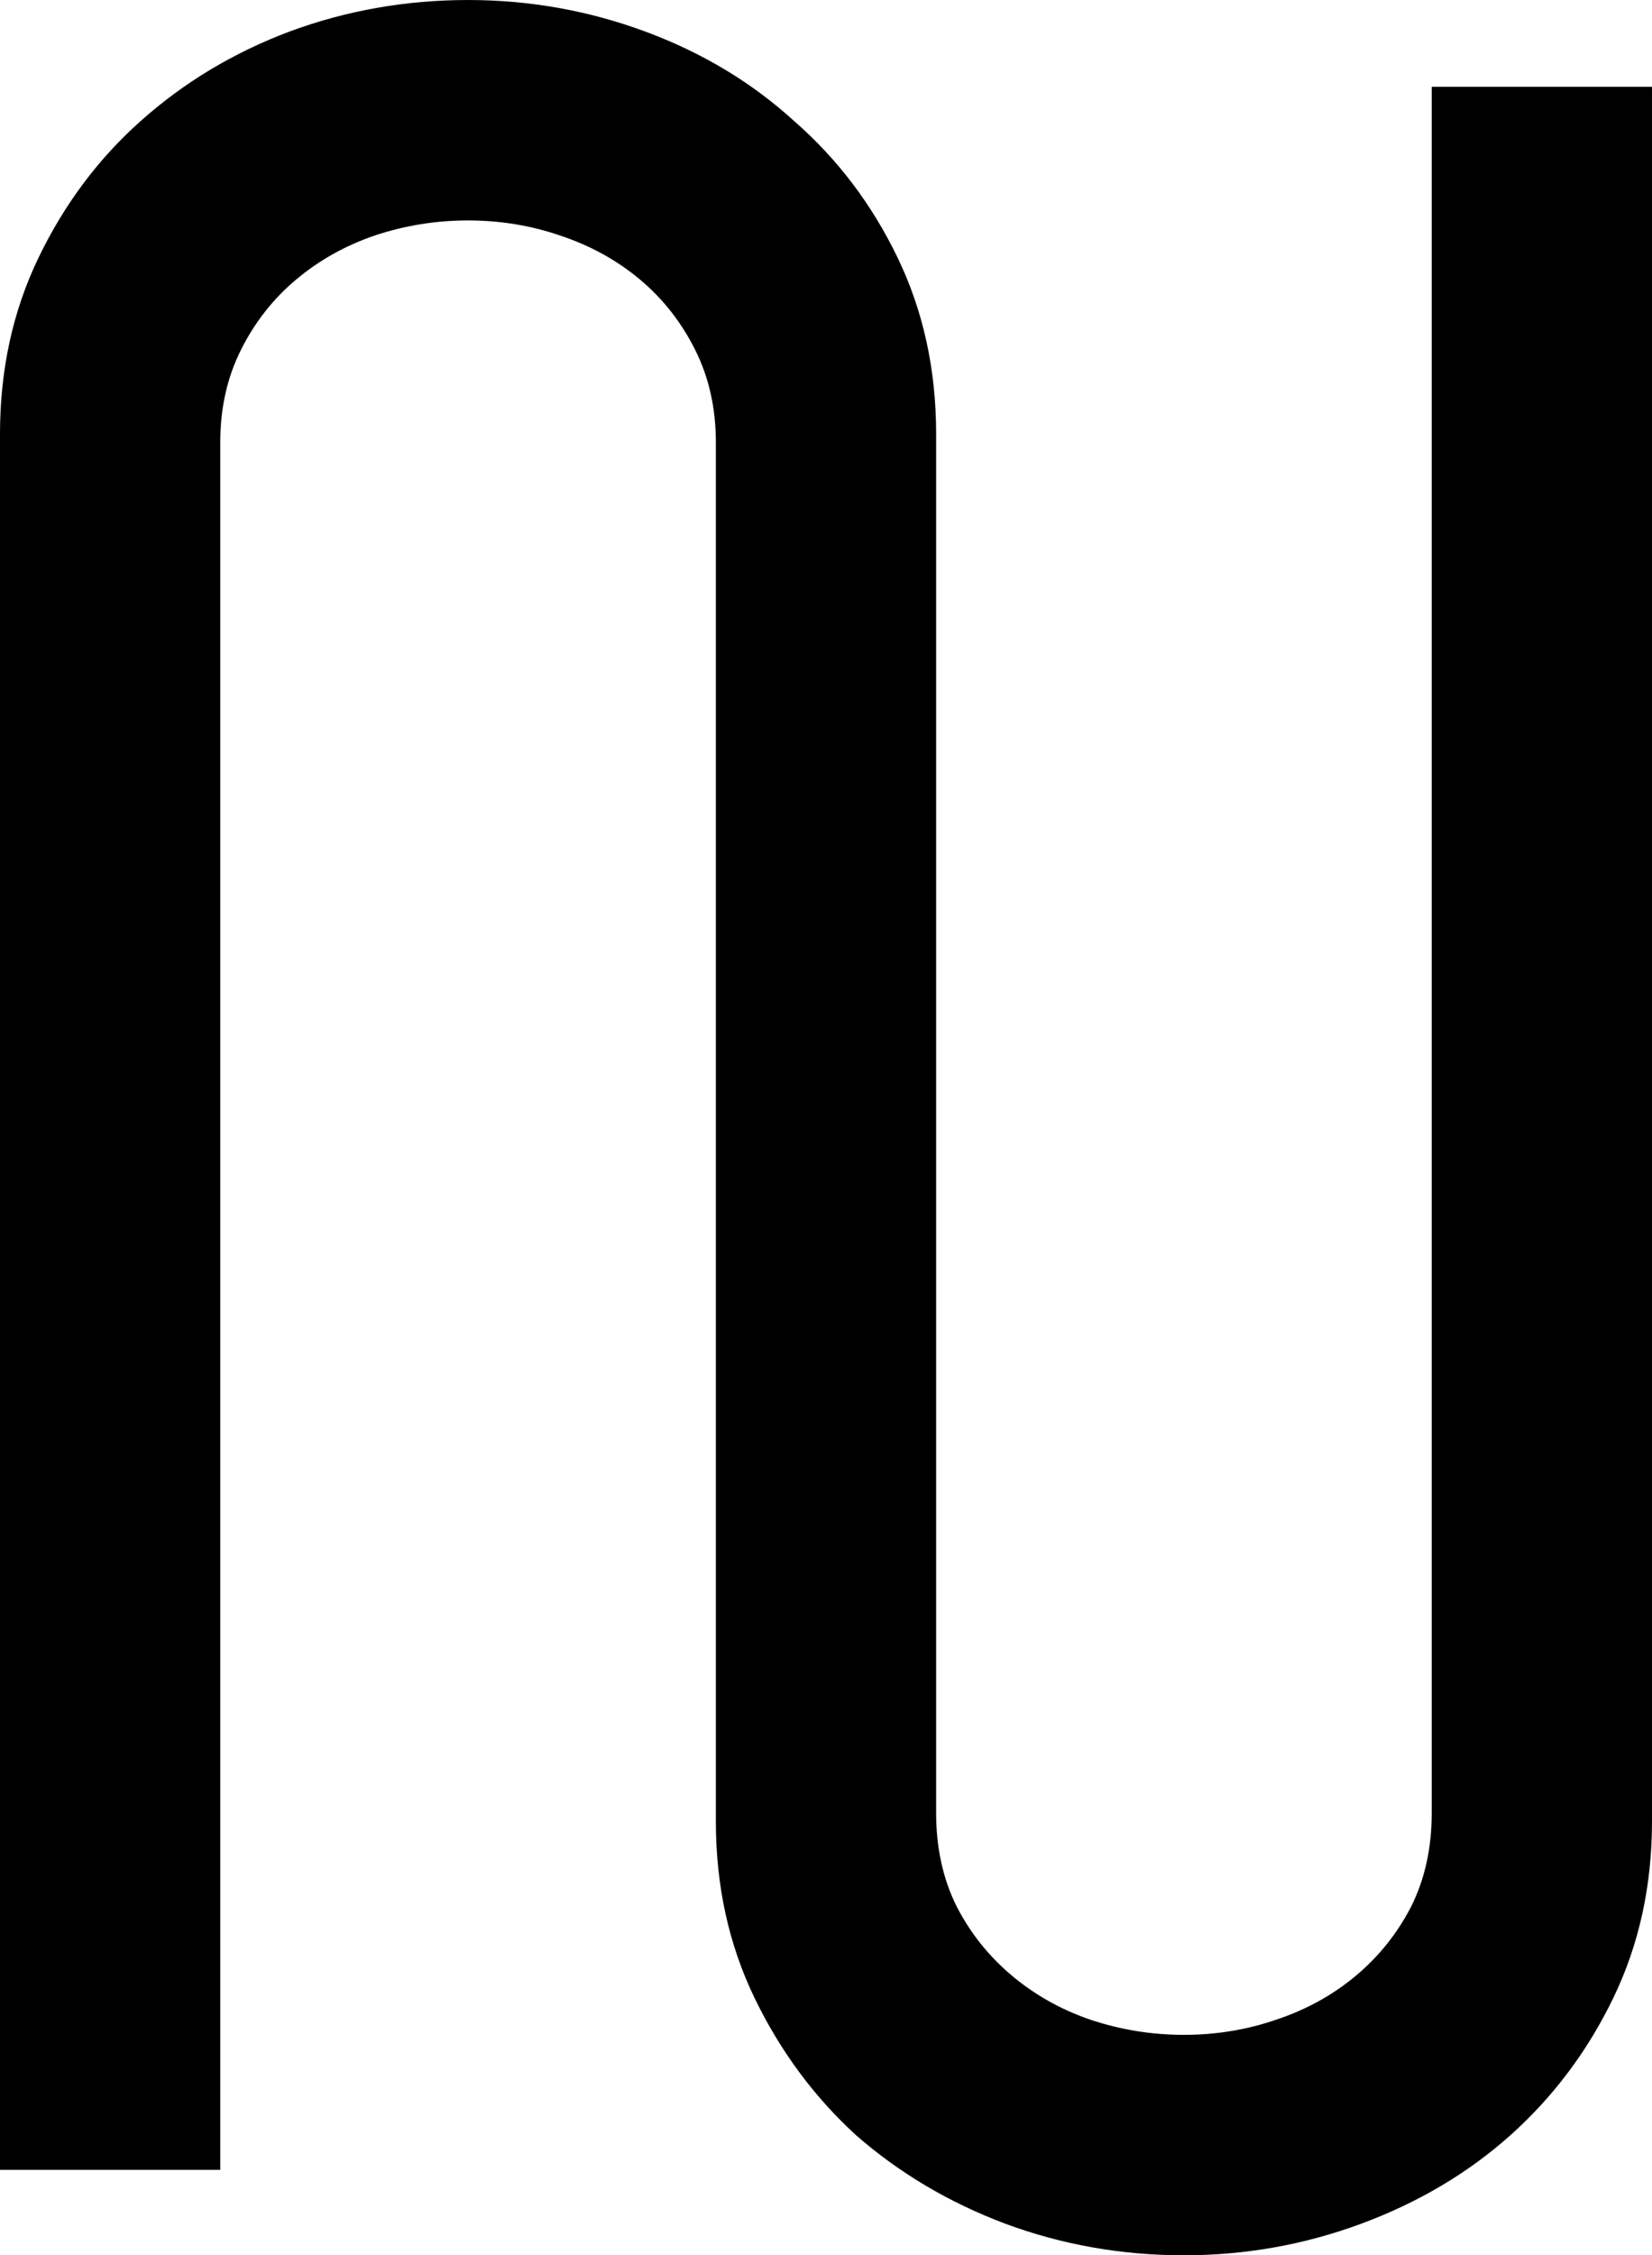
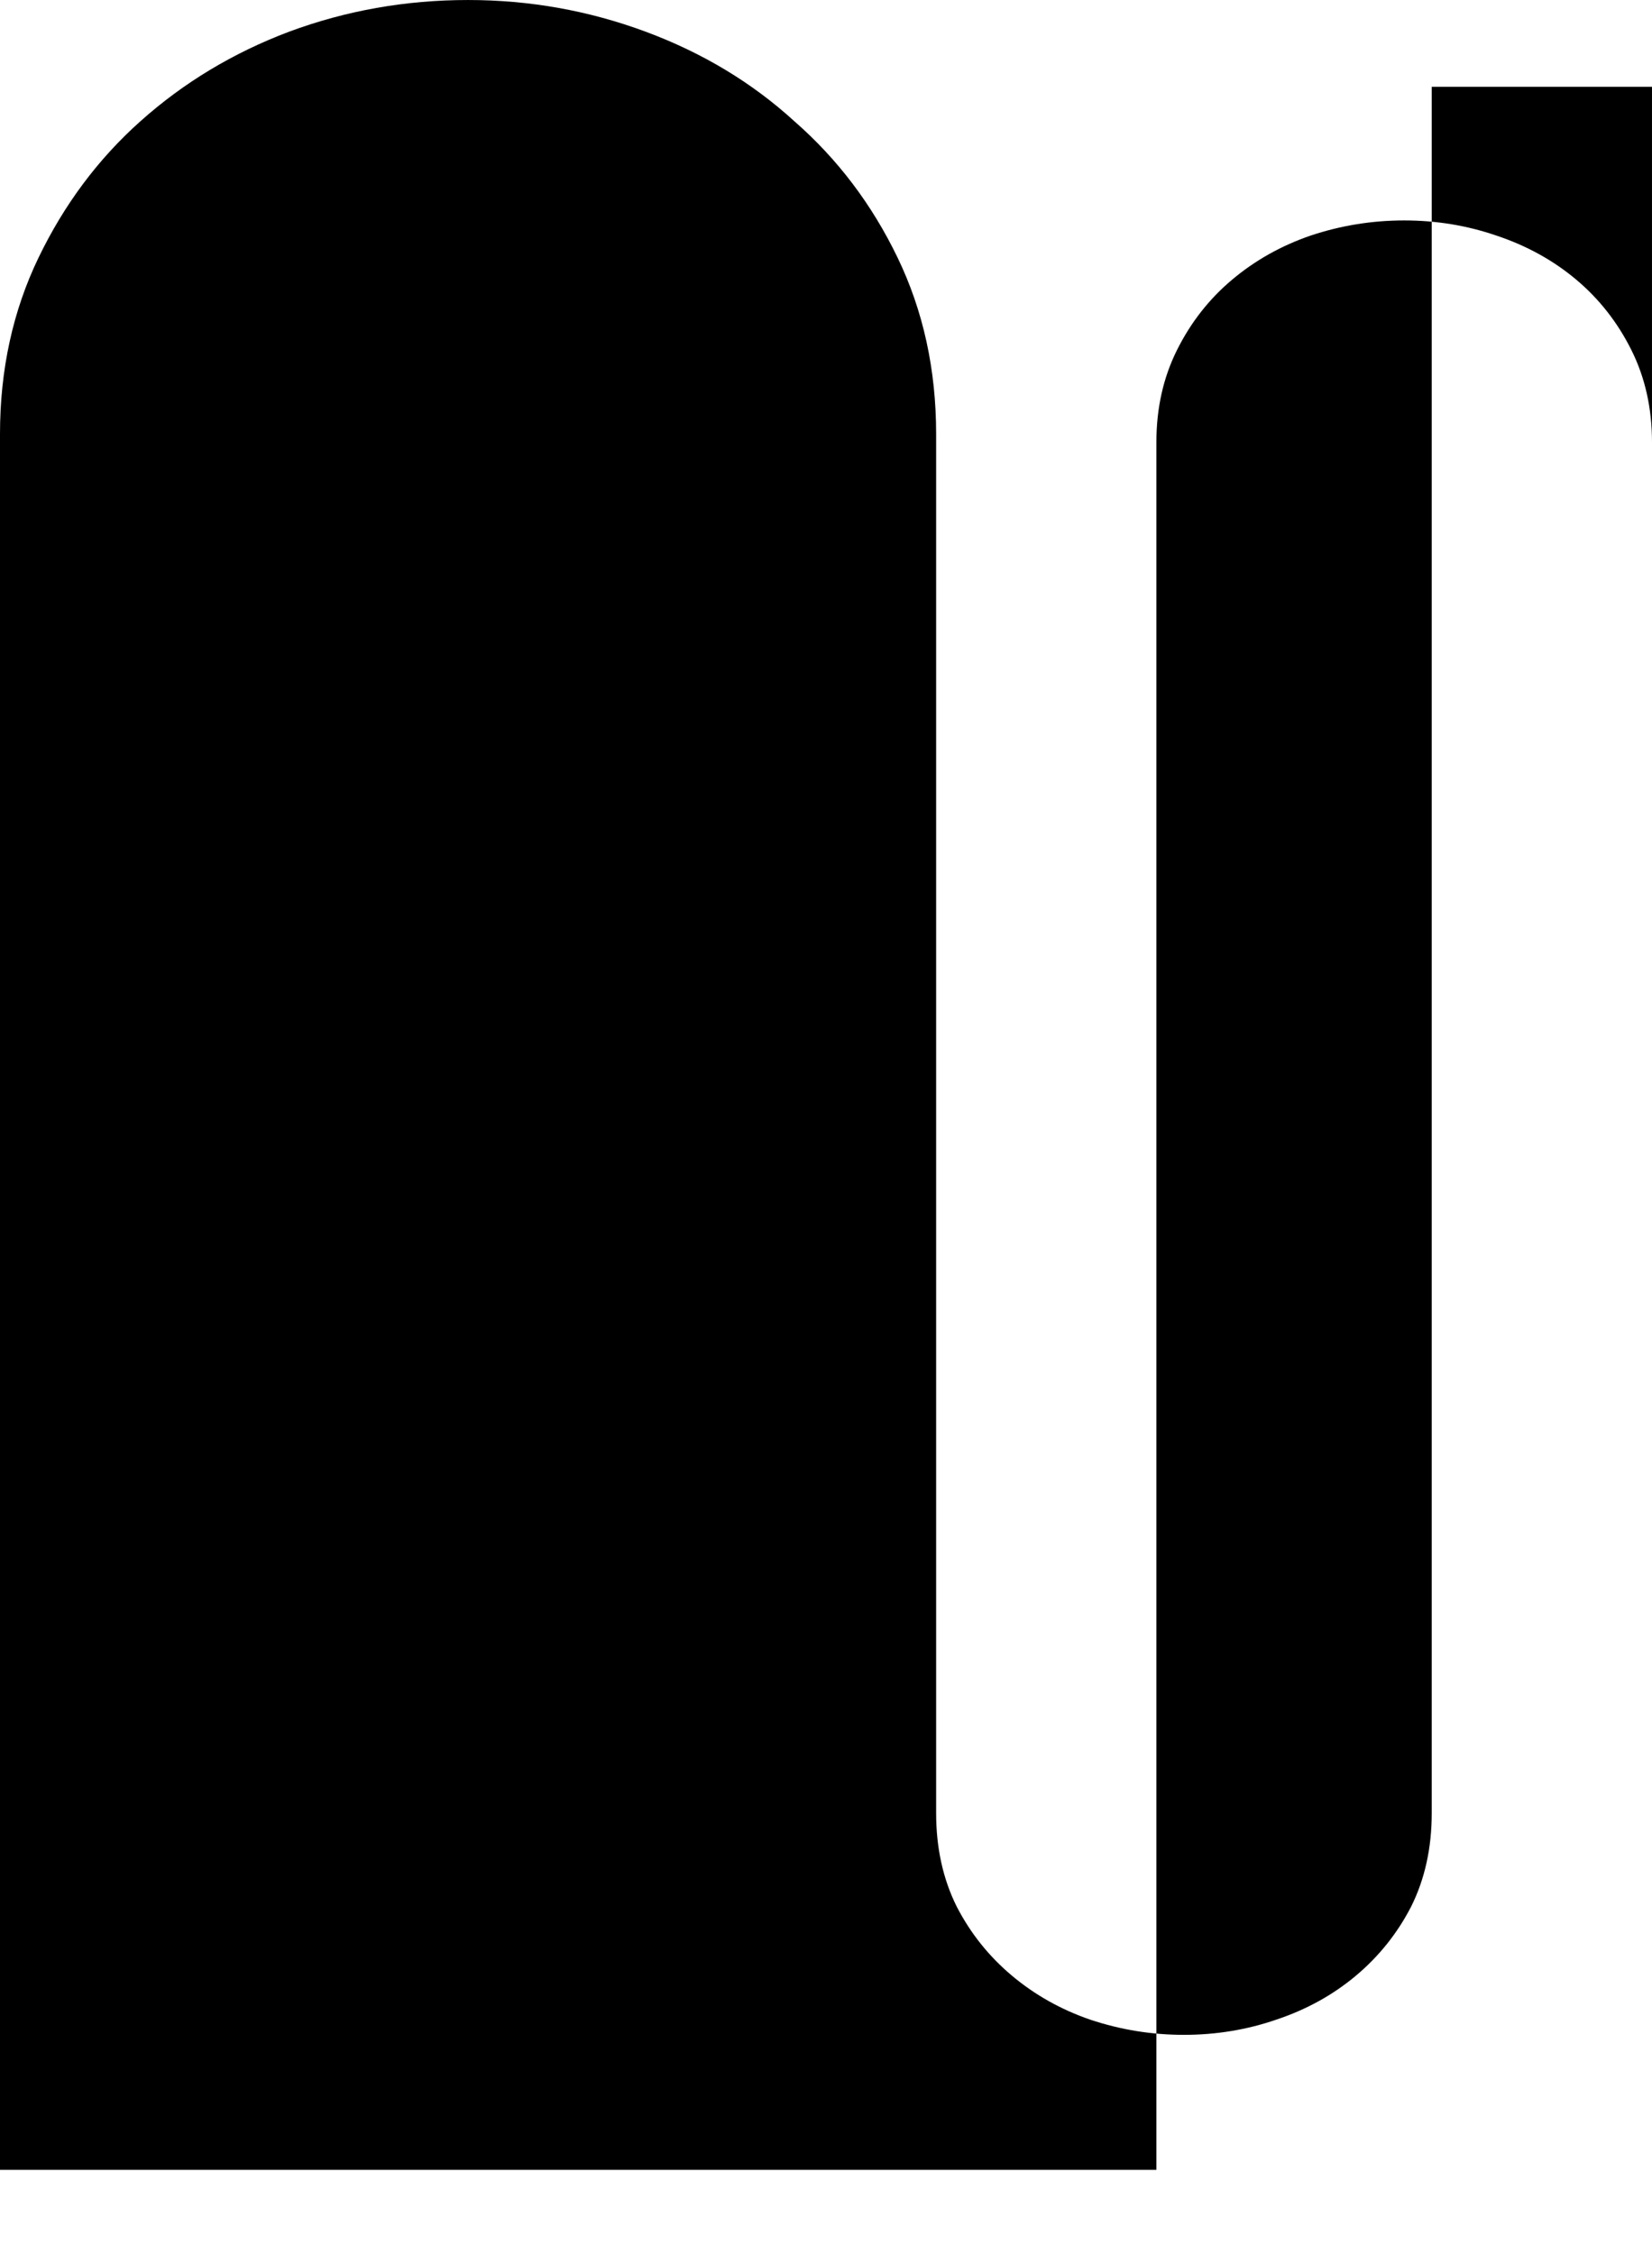
<svg xmlns="http://www.w3.org/2000/svg" xmlns:ns1="http://www.inkscape.org/namespaces/inkscape" xmlns:ns2="http://sodipodi.sourceforge.net/DTD/sodipodi-0.dtd" width="234.375" height="319.727" viewBox="0 0 219.727 299.744" id="svg2" version="1.1" ns1:version="0.92.2 (5c3e80d, 2017-08-06)" ns2:docname="Warang Citi capital letter Enn.svg">
  <defs id="defs4" />
  <ns2:namedview id="base" pagecolor="#ffffff" bordercolor="#666666" borderopacity="1.0" ns1:pageopacity="0.0" ns1:pageshadow="2" ns1:zoom="0.35" ns1:cx="60.537353" ns1:cy="225.6565" ns1:document-units="px" ns1:current-layer="layer1" showgrid="false" fit-margin-top="0" fit-margin-left="0" fit-margin-right="0" fit-margin-bottom="0" ns1:window-width="1366" ns1:window-height="705" ns1:window-x="-8" ns1:window-y="-8" ns1:window-maximized="1" units="px" />
  <g ns1:label="Layer 1" ns1:groupmode="layer" id="layer1" transform="translate(-214.87,-509.685)">
    <g aria-label="𑢰" style="font-style:normal;font-weight:normal;line-height:0%;font-family:sans-serif;letter-spacing:0px;word-spacing:0px;fill:#000000;fill-opacity:1;stroke:none;stroke-width:1px;stroke-linecap:butt;stroke-linejoin:miter;stroke-opacity:1" id="text3336">
-       <path d="m 434.596,521.221 v 230.53 q 0,12.817 -5.127,23.438 -5.127,10.62 -13.733,18.311 -8.423,7.507 -19.775,11.719 -11.353,4.211 -23.621,4.211 -12.451,0 -23.804,-4.211 -11.169,-4.211 -19.775,-11.719 -8.423,-7.69 -13.55,-18.311 -5.127,-10.62 -5.127,-23.438 V 568.462 q 0,-6.775 -2.747,-12.268 -2.747,-5.493 -7.324,-9.338 -4.578,-3.845 -10.62,-5.859 -5.859,-2.014 -12.268,-2.014 -6.409,0 -12.451,2.014 -5.859,2.014 -10.437,5.859 -4.578,3.845 -7.324,9.338 -2.747,5.493 -2.747,12.268 V 798.076 H 214.87 V 567.364 q 0,-12.817 5.127,-23.438 5.127,-10.62 13.55,-18.127 8.606,-7.69 19.775,-11.902 11.353,-4.211 23.804,-4.211 12.268,0 23.621,4.211 11.353,4.211 19.775,11.902 8.606,7.507 13.733,18.127 5.127,10.62 5.127,23.438 v 183.289 q 0,6.958 2.747,12.451 2.747,5.31 7.324,9.155 4.578,3.845 10.437,5.859 6.042,2.014 12.451,2.014 6.409,0 12.268,-2.014 6.042,-2.014 10.62,-5.859 4.578,-3.845 7.324,-9.155 2.747,-5.493 2.747,-12.451 V 521.221 Z" style="font-style:normal;font-variant:normal;font-weight:normal;font-stretch:normal;font-size:375px;line-height:1.25;font-family:UniversaliaPlus;-inkscape-font-specification:UniversaliaPlus" id="path9" ns1:connector-curvature="0" />
+       <path d="m 434.596,521.221 v 230.53 V 568.462 q 0,-6.775 -2.747,-12.268 -2.747,-5.493 -7.324,-9.338 -4.578,-3.845 -10.62,-5.859 -5.859,-2.014 -12.268,-2.014 -6.409,0 -12.451,2.014 -5.859,2.014 -10.437,5.859 -4.578,3.845 -7.324,9.338 -2.747,5.493 -2.747,12.268 V 798.076 H 214.87 V 567.364 q 0,-12.817 5.127,-23.438 5.127,-10.62 13.55,-18.127 8.606,-7.69 19.775,-11.902 11.353,-4.211 23.804,-4.211 12.268,0 23.621,4.211 11.353,4.211 19.775,11.902 8.606,7.507 13.733,18.127 5.127,10.62 5.127,23.438 v 183.289 q 0,6.958 2.747,12.451 2.747,5.31 7.324,9.155 4.578,3.845 10.437,5.859 6.042,2.014 12.451,2.014 6.409,0 12.268,-2.014 6.042,-2.014 10.62,-5.859 4.578,-3.845 7.324,-9.155 2.747,-5.493 2.747,-12.451 V 521.221 Z" style="font-style:normal;font-variant:normal;font-weight:normal;font-stretch:normal;font-size:375px;line-height:1.25;font-family:UniversaliaPlus;-inkscape-font-specification:UniversaliaPlus" id="path9" ns1:connector-curvature="0" />
    </g>
  </g>
</svg>